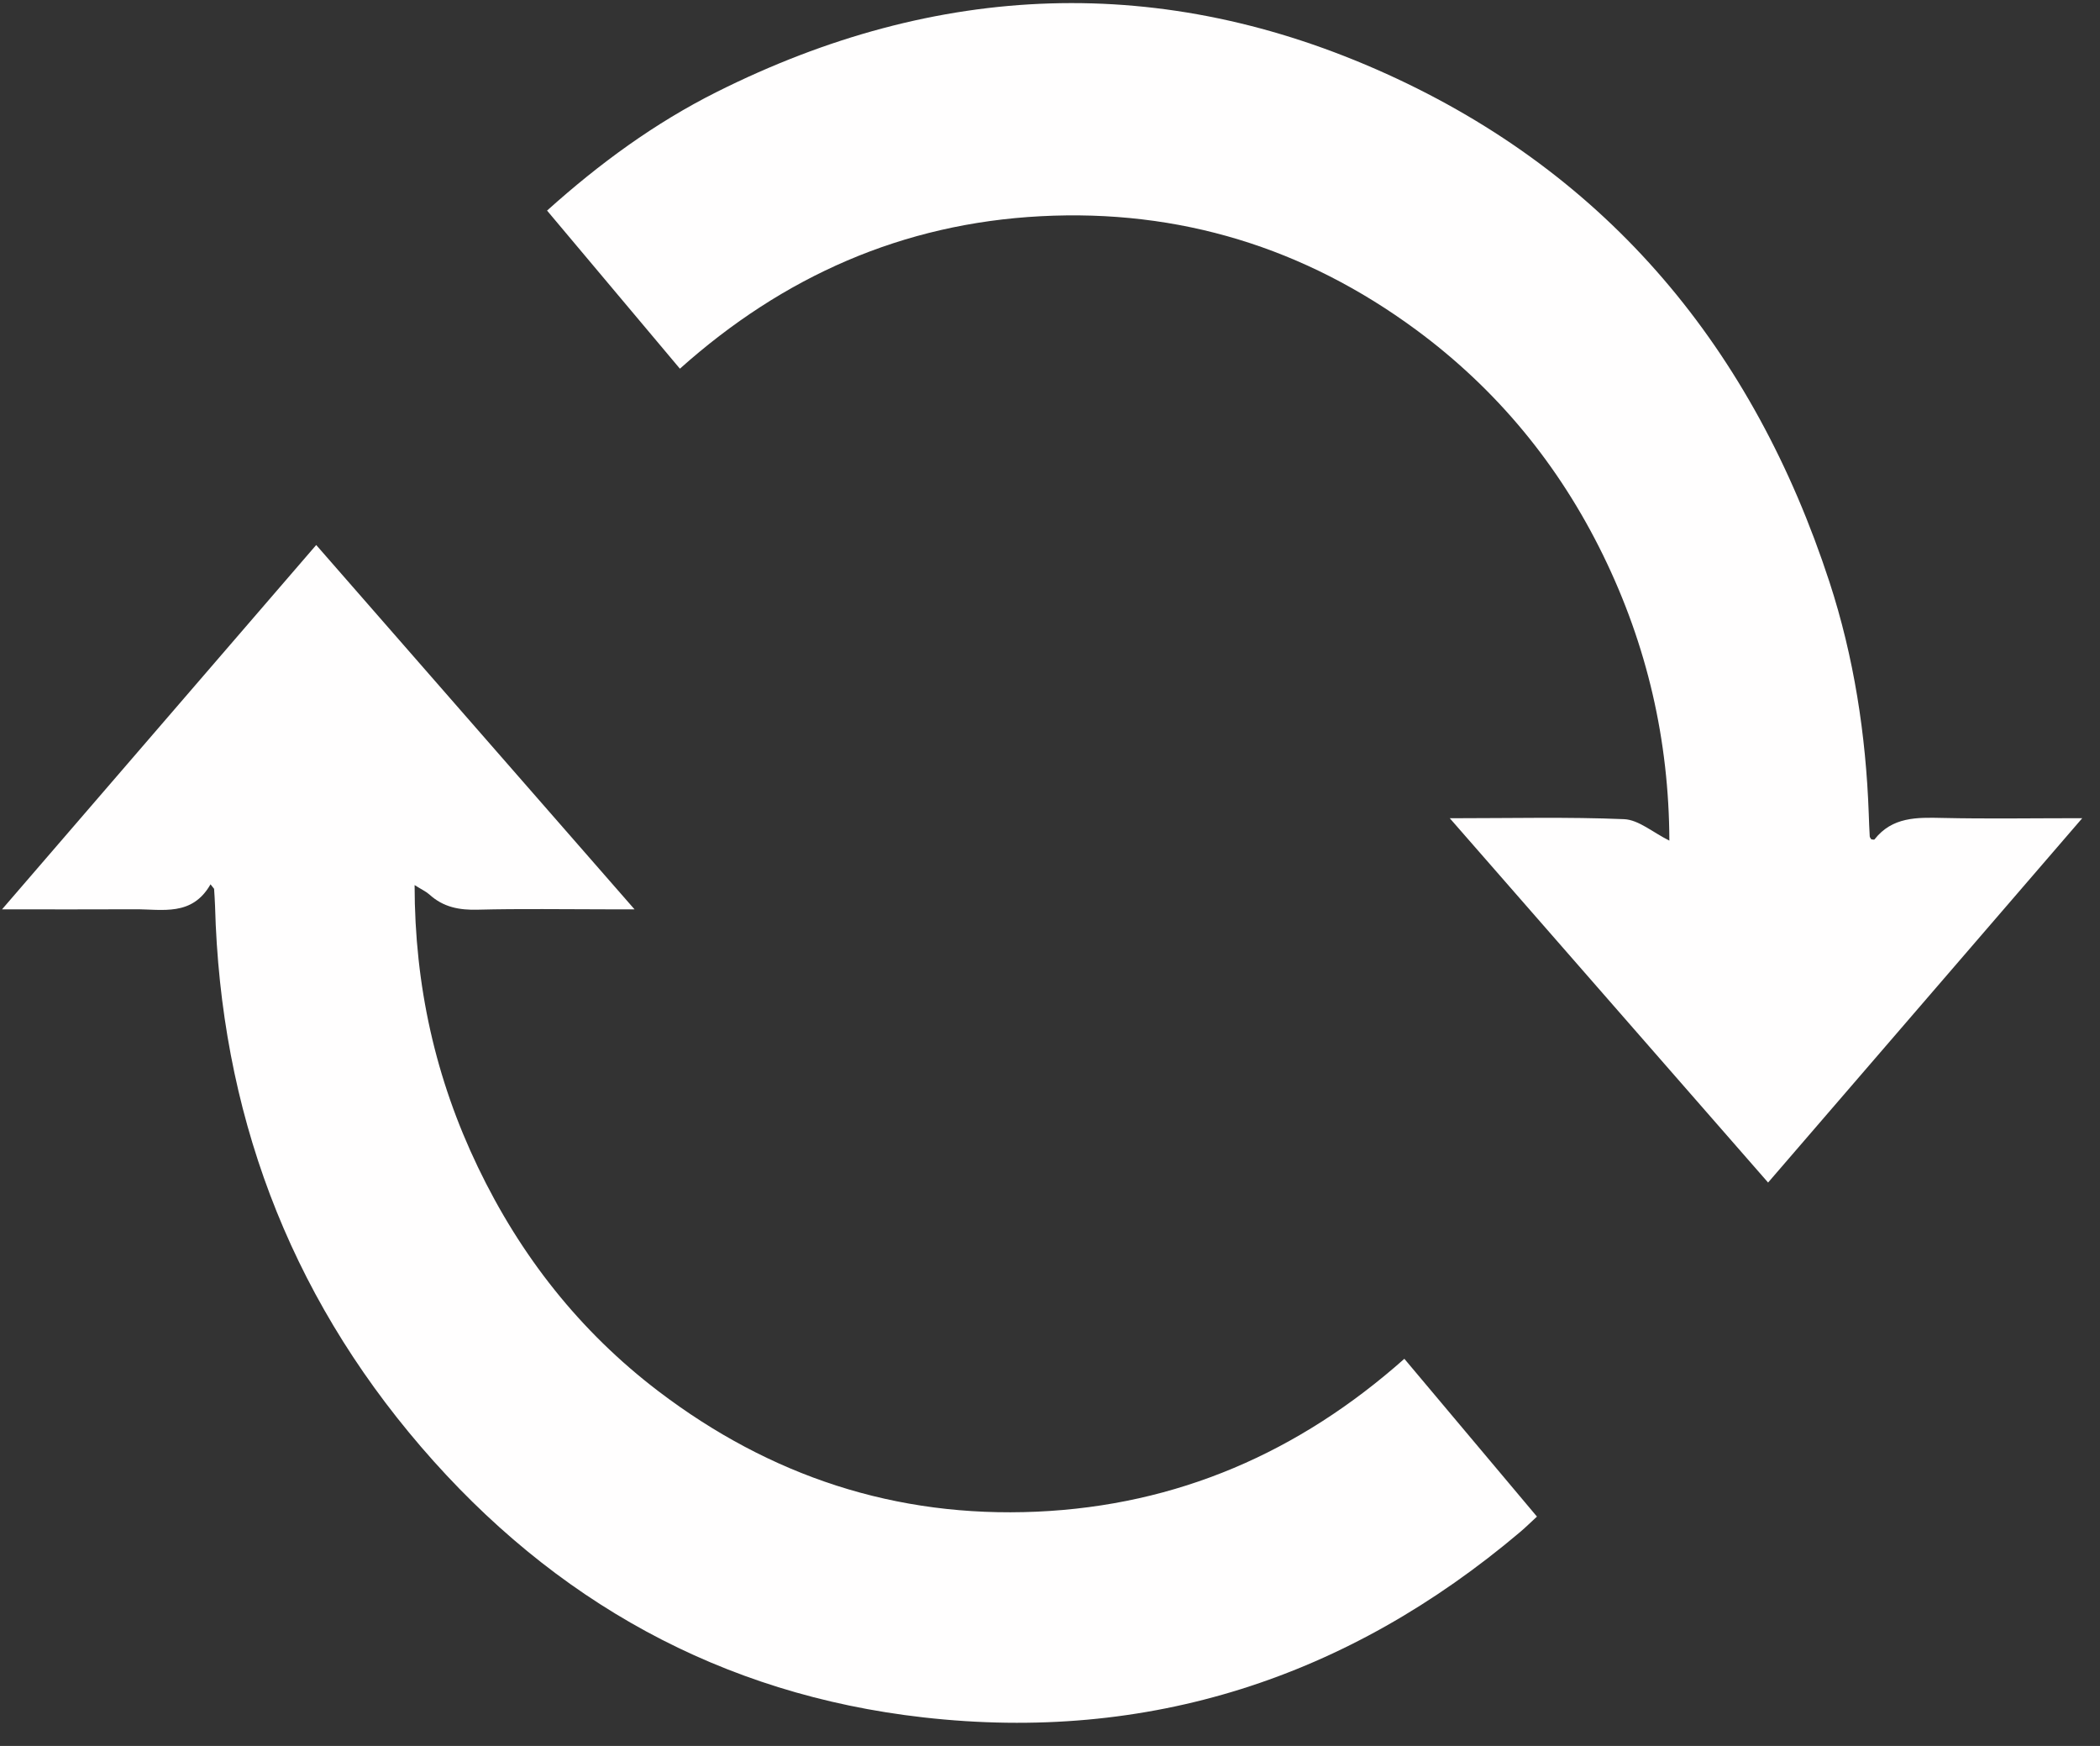
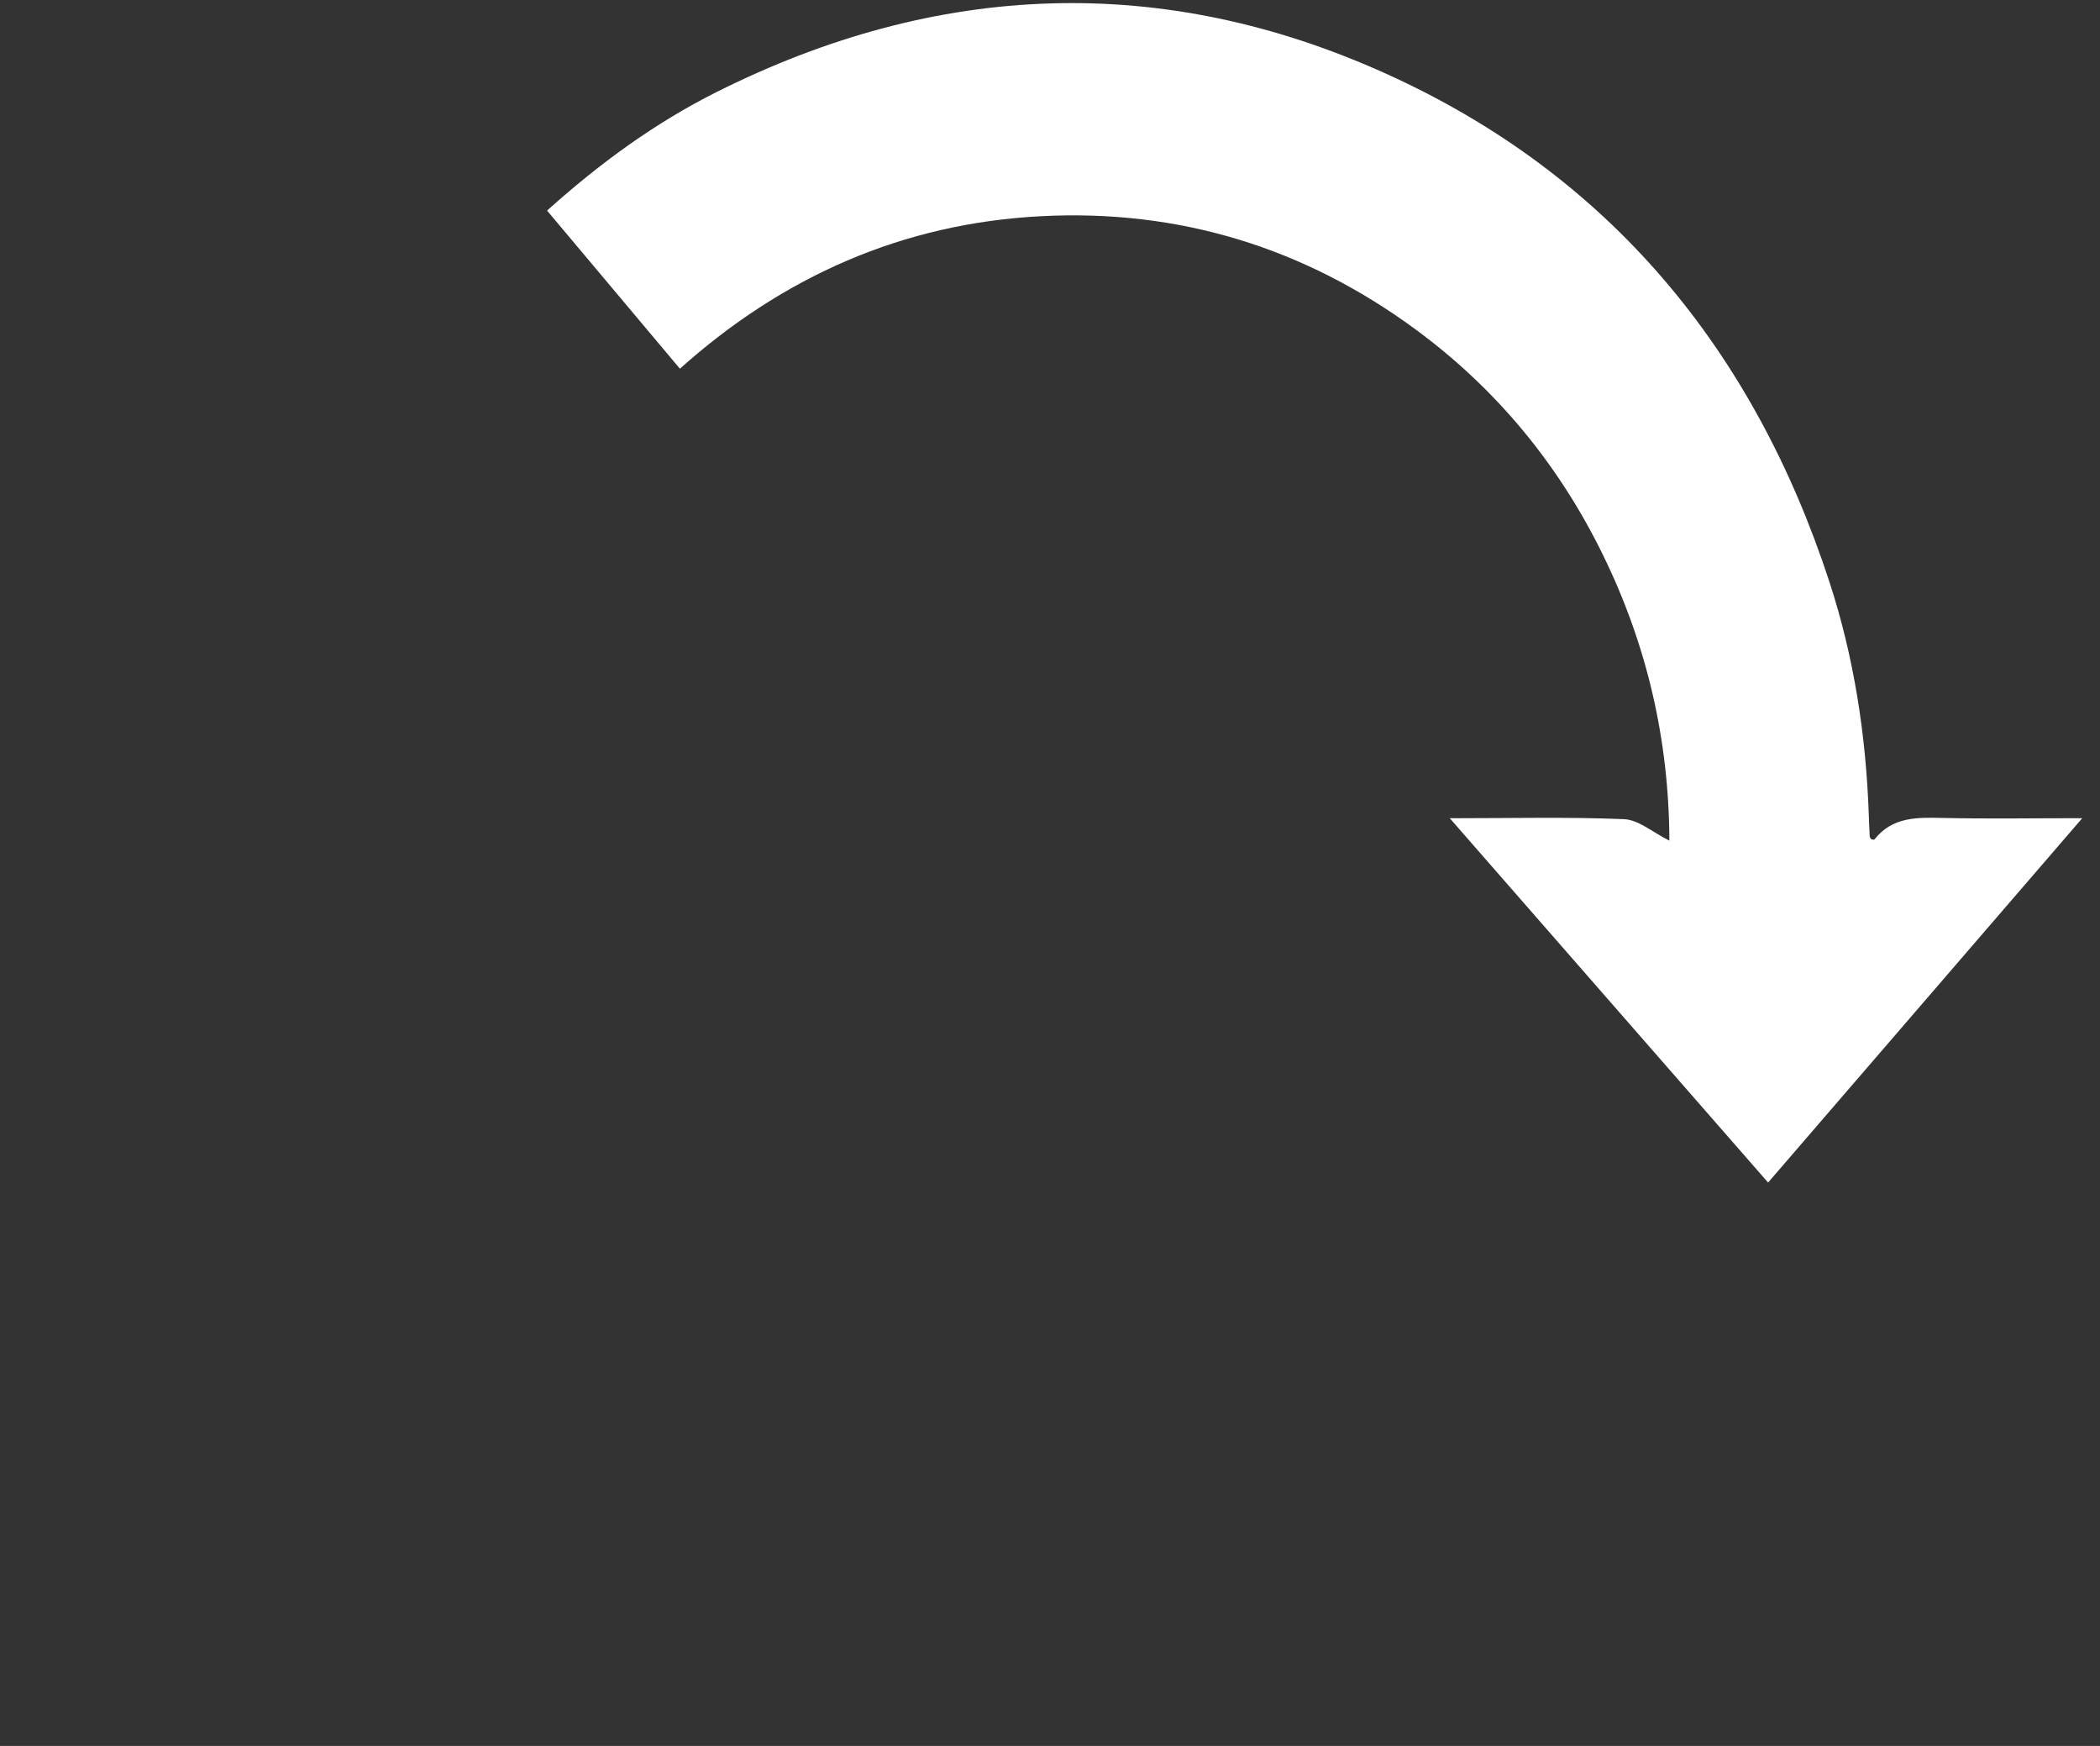
<svg xmlns="http://www.w3.org/2000/svg" width="77" height="64" viewBox="0 0 77 64" fill="none">
  <rect x="0" y="0" width="77" height="64" fill="#333333" stroke="none" />
-   <path d="M7.719 32.416C7.041 33.602 5.954 33.326 4.95 33.331C3.375 33.34 1.801 33.333 0.075 33.333C3.961 28.829 7.753 24.433 11.594 19.978C15.463 24.405 19.311 28.809 23.266 33.333H22.267C20.685 33.333 19.101 33.306 17.518 33.346C16.842 33.365 16.257 33.255 15.75 32.794C15.629 32.684 15.47 32.613 15.202 32.444C15.205 36.142 15.969 39.544 17.522 42.779C19.085 46.038 21.261 48.803 24.137 50.994C28.233 54.111 32.845 55.642 38.013 55.413C43.17 55.184 47.626 53.242 51.493 49.809C53.122 51.746 54.717 53.644 56.355 55.593C56.141 55.789 55.949 55.98 55.745 56.153C49.411 61.511 42.101 63.886 33.858 62.954C26.445 62.117 20.302 58.689 15.445 53.044C10.55 47.352 8.085 40.701 7.885 33.205C7.879 32.997 7.862 32.788 7.85 32.581C7.806 32.525 7.763 32.47 7.719 32.416Z" fill="#FFFEFE" />
  <path d="M53.159 29.994C55.407 29.994 57.482 29.942 59.551 30.028C60.086 30.052 60.603 30.514 61.21 30.814C61.197 27.136 60.394 23.655 58.782 20.355C57.166 17.047 54.886 14.274 51.927 12.092C47.841 9.08 43.239 7.66 38.159 7.926C33.103 8.19 28.723 10.124 24.93 13.515C23.295 11.57 21.69 9.66 20.059 7.719C21.983 5.99 24.014 4.506 26.282 3.37C34.363 -0.678 42.619 -1.014 50.841 2.71C59.019 6.412 64.299 12.83 67.077 21.324C67.978 24.082 68.417 26.93 68.521 29.828C68.53 30.107 68.541 30.384 68.557 30.662C68.559 30.696 68.593 30.731 68.613 30.767C68.655 30.768 68.717 30.79 68.731 30.771C69.385 29.939 70.286 29.962 71.222 29.983C72.882 30.02 74.542 29.992 76.349 29.992C72.462 34.499 68.67 38.896 64.83 43.348C60.961 38.919 57.113 34.518 53.159 29.994Z" fill="#FFFEFE" />
</svg>